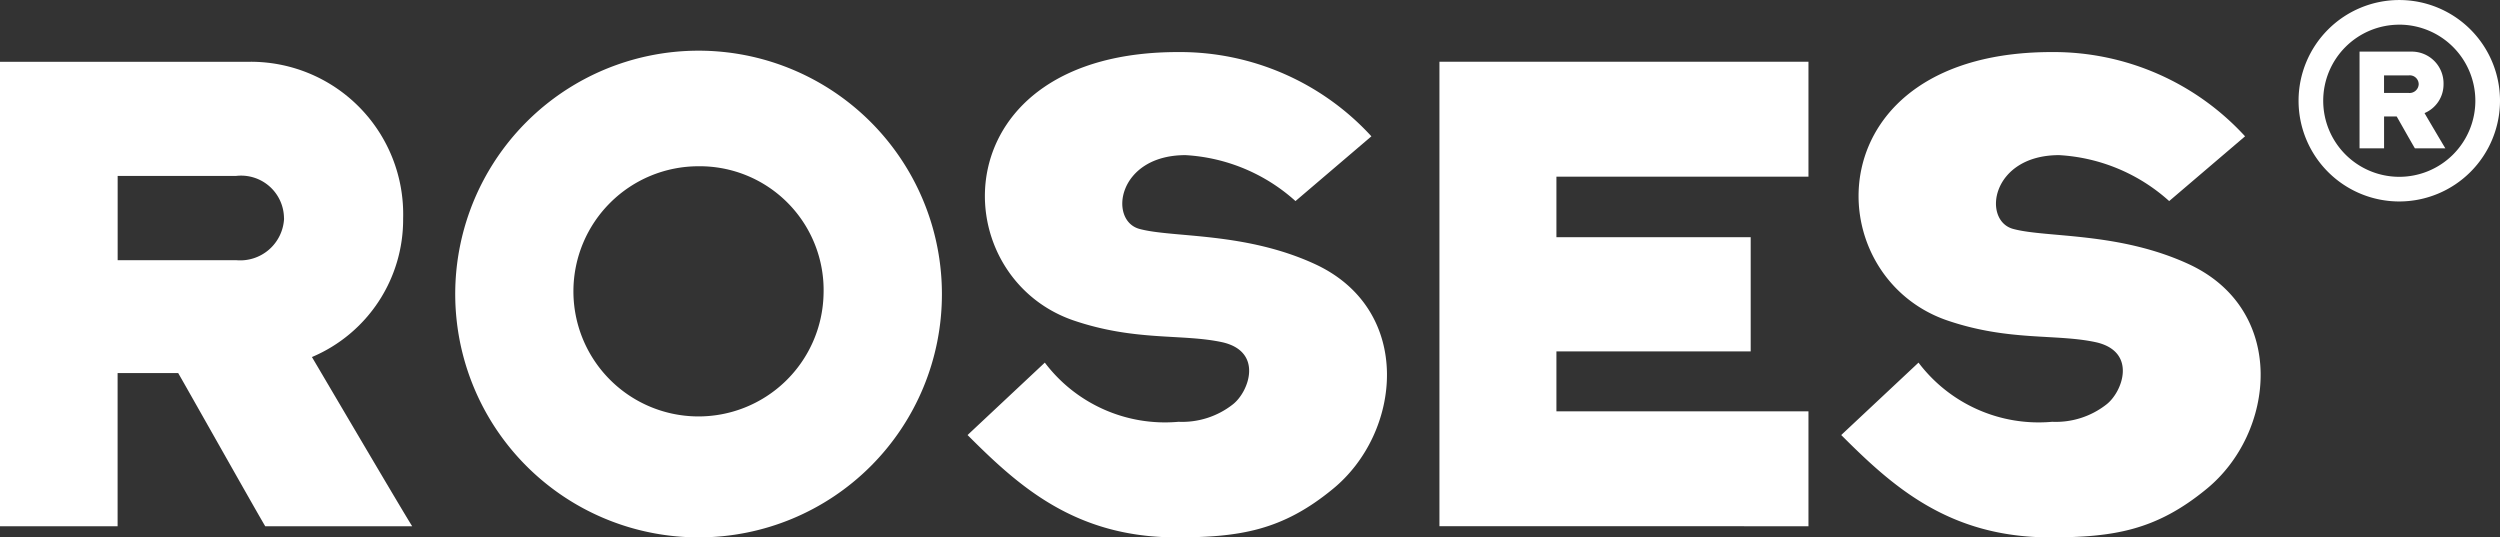
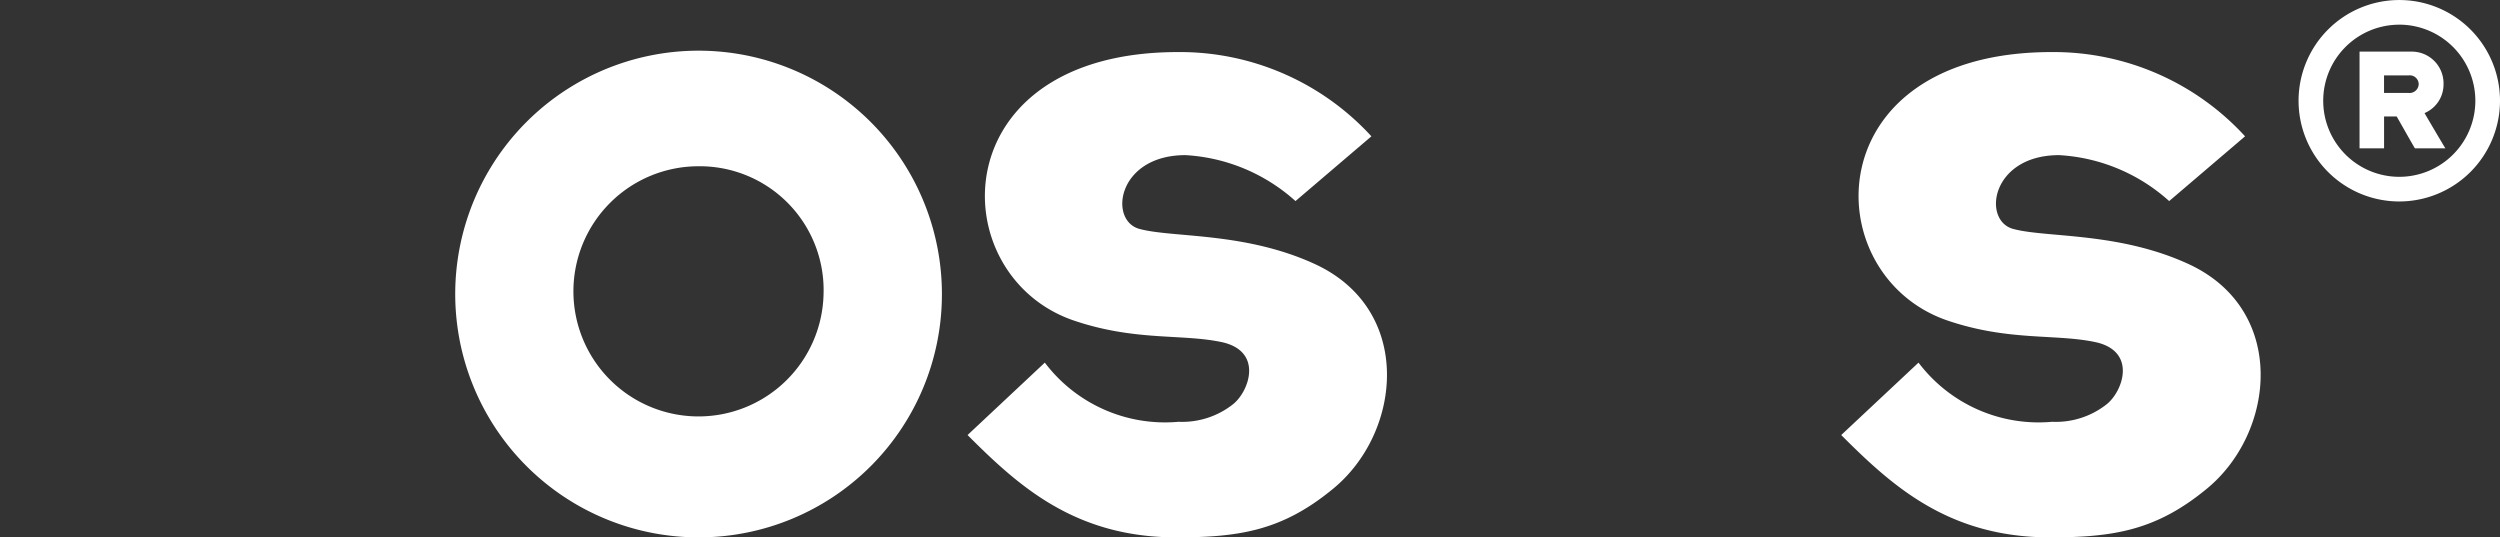
<svg xmlns="http://www.w3.org/2000/svg" width="95.935" height="20.621" viewBox="0 0 95.935 20.621">
  <rect x="0" y="0" width="95.935" height="20.621" fill="#333333" stroke="none" />
  <g id="Group_777" data-name="Group 777" transform="translate(-3140.802 -4730.154)">
    <g id="Group_774" data-name="Group 774">
      <g id="Group_769" data-name="Group 769">
-         <path id="Path_1601" data-name="Path 1601" d="M3156.619,4750.348c-.374-.588-3.42-5.772-3.847-6.493a5.727,5.727,0,0,0,3.5-5.317,5.849,5.849,0,0,0-5.985-6.012H3140.8v17.822h4.515v-5.878h2.325c.4.694,3.019,5.344,3.34,5.878Zm-4.916-11.81a1.685,1.685,0,0,1-1.843,1.6h-4.543v-3.233h4.543A1.646,1.646,0,0,1,3151.7,4738.538Z" fill="#fff" fill-rule="evenodd" />
-       </g>
+         </g>
      <g id="Group_770" data-name="Group 770">
        <path id="Path_1602" data-name="Path 1602" d="M3176.947,4741.45a9.338,9.338,0,1,0-9.325,9.325A9.327,9.327,0,0,0,3176.947,4741.45Zm-4.542,0a4.8,4.8,0,1,1-4.809-4.916A4.753,4.753,0,0,1,3172.405,4741.45Z" fill="#fff" fill-rule="evenodd" />
      </g>
      <g id="Group_771" data-name="Group 771">
        <path id="Path_1603" data-name="Path 1603" d="M3193.428,4735.385a9.961,9.961,0,0,0-7.375-3.233c-9.111-.027-9.111,8.524-4.088,10.287,2.405.828,4.222.508,5.772.855,1.549.374.988,1.9.374,2.378a3.147,3.147,0,0,1-2.084.668,5.782,5.782,0,0,1-5.131-2.271l-2.965,2.779c1.95,1.95,4.114,3.927,8.015,3.927,2.432,0,4.062-.267,5.985-1.843,2.672-2.164,3.127-6.867-.641-8.631-2.7-1.255-5.477-1.015-6.76-1.362-1.2-.321-.855-2.832,1.764-2.832a6.882,6.882,0,0,1,4.221,1.763Z" fill="#fff" fill-rule="evenodd" />
      </g>
      <g id="Group_772" data-name="Group 772">
-         <path id="Path_1604" data-name="Path 1604" d="M3210.2,4750.348v-4.409h-9.672v-2.3h7.455v-4.382h-7.455v-2.324h9.672v-4.409h-14.161v17.822Z" fill="#fff" fill-rule="evenodd" />
-       </g>
+         </g>
      <g id="Group_773" data-name="Group 773">
        <path id="Path_1605" data-name="Path 1605" d="M3226.954,4735.385a9.96,9.96,0,0,0-7.374-3.233c-9.112-.027-9.112,8.524-4.088,10.287,2.4.828,4.221.508,5.771.855,1.55.374.989,1.9.374,2.378a3.144,3.144,0,0,1-2.084.668,5.78,5.78,0,0,1-5.13-2.271l-2.966,2.779c1.95,1.95,4.115,3.927,8.016,3.927,2.431,0,4.061-.267,5.985-1.843,2.672-2.164,3.126-6.867-.641-8.631-2.7-1.255-5.478-1.015-6.76-1.362-1.2-.321-.855-2.832,1.763-2.832a6.887,6.887,0,0,1,4.222,1.763Z" fill="#fff" fill-rule="evenodd" />
      </g>
    </g>
    <g id="Group_775" data-name="Group 775">
      <path id="Path_1606" data-name="Path 1606" d="M3234.641,4735.847c-.078-.123-.712-1.2-.8-1.353a1.193,1.193,0,0,0,.729-1.107,1.218,1.218,0,0,0-1.247-1.252h-1.976v3.712h.941v-1.224h.484c.084.144.629,1.113.7,1.224Zm-1.024-2.46a.351.351,0,0,1-.384.334h-.946v-.674h.946A.343.343,0,0,1,3233.617,4733.387Z" fill="#fff" fill-rule="evenodd" />
    </g>
    <g id="Group_776" data-name="Group 776">
      <path id="Path_1607" data-name="Path 1607" d="M3232.872,4737.885a3.865,3.865,0,1,1,3.865-3.865A3.869,3.869,0,0,1,3232.872,4737.885Zm0-6.784a2.919,2.919,0,1,0,2.919,2.919A2.922,2.922,0,0,0,3232.872,4731.1Z" fill="#fff" />
    </g>
  </g>
</svg>